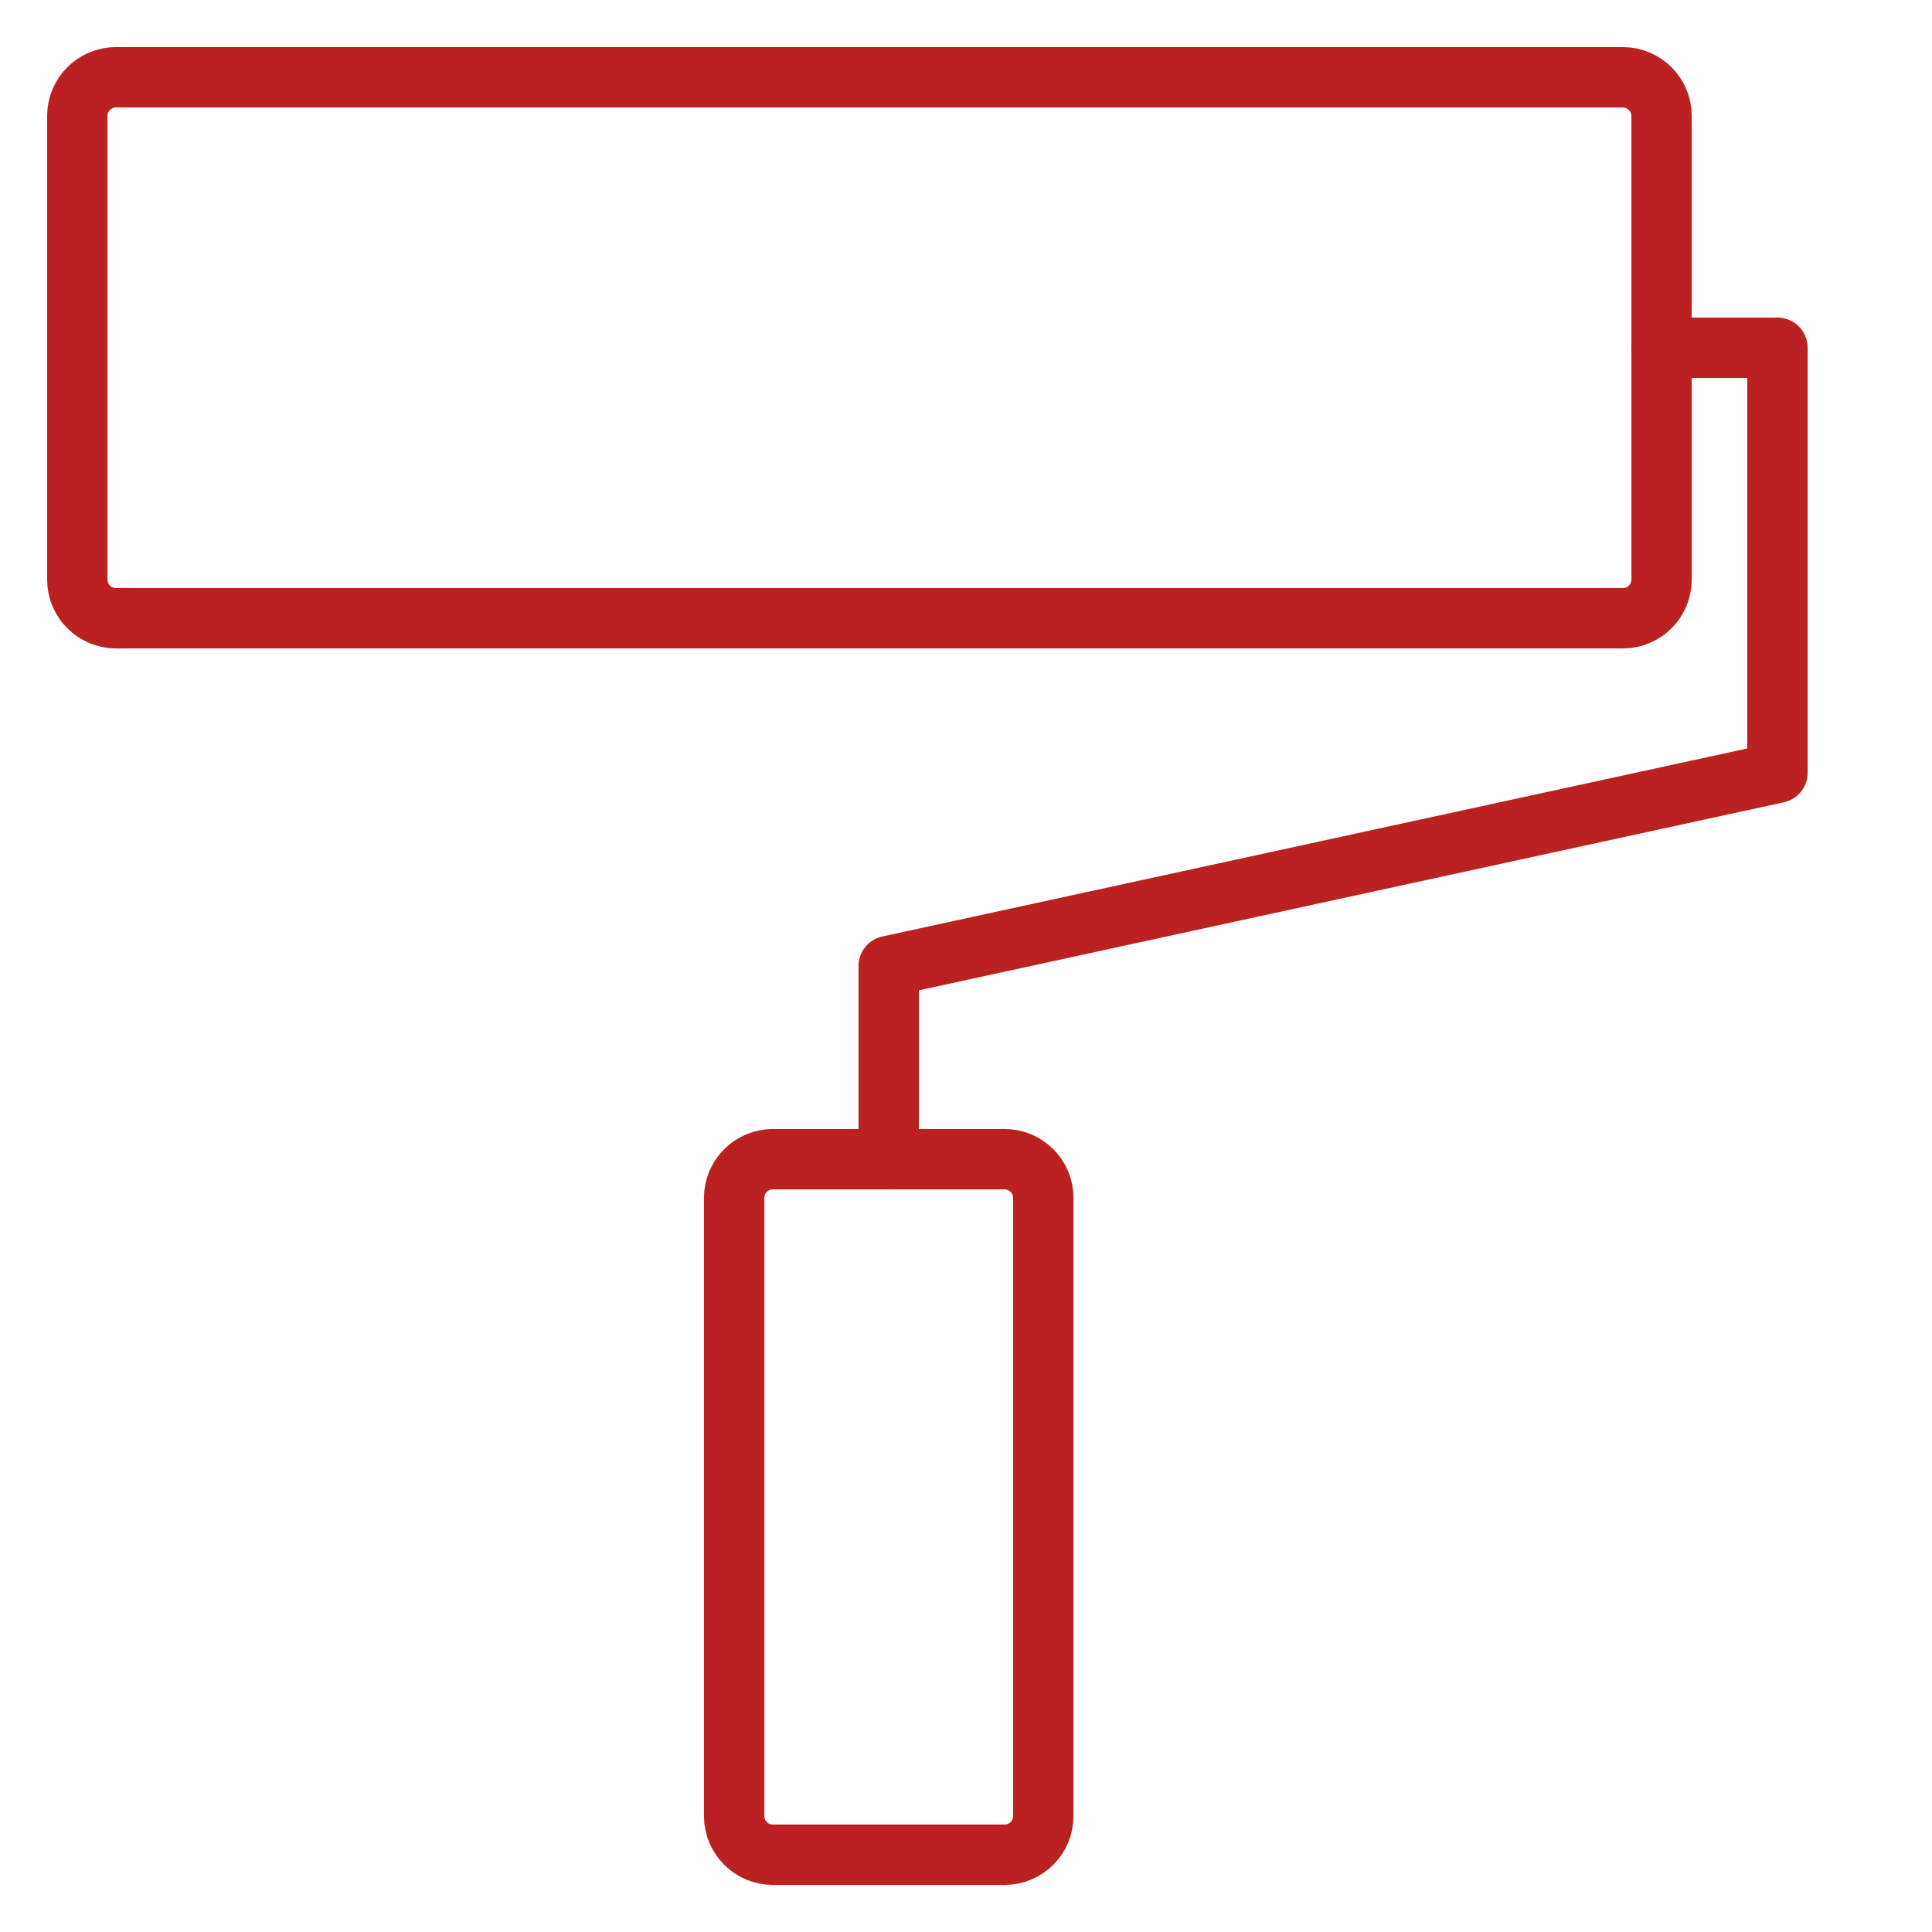
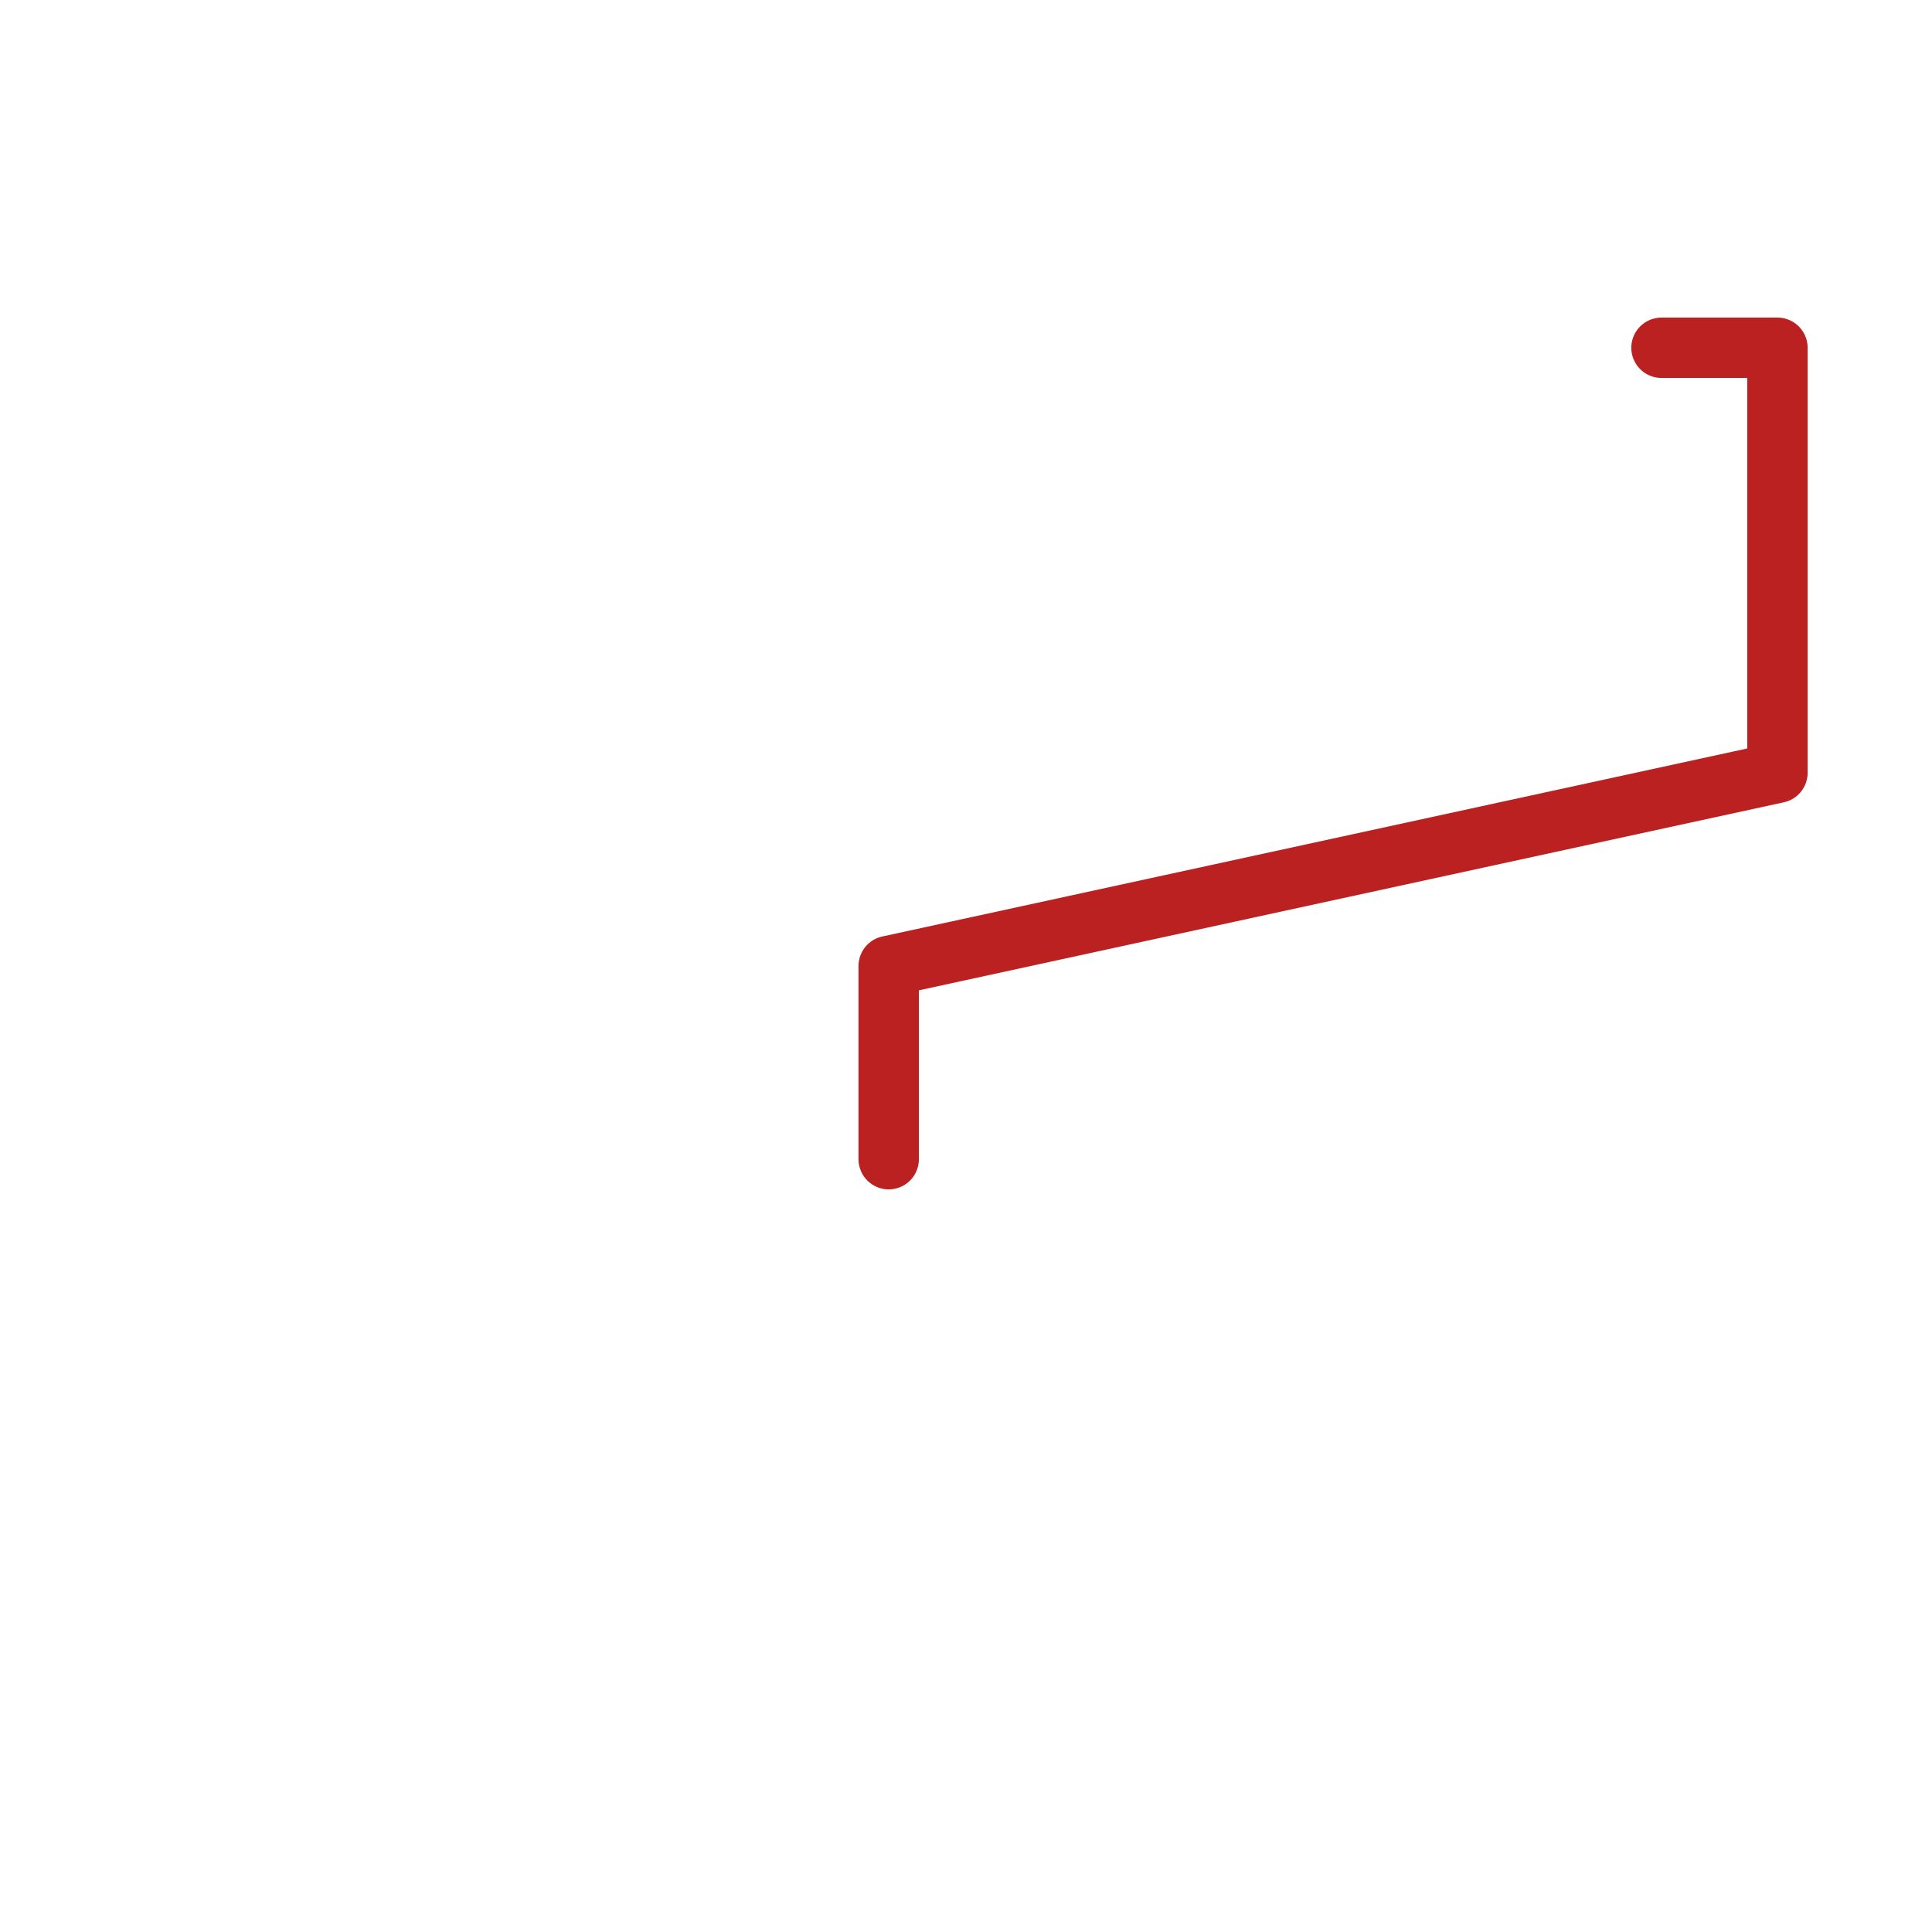
<svg xmlns="http://www.w3.org/2000/svg" width="64" height="64" viewBox="0 0 64 64" fill="none">
  <path d="M29.439 38.4V32L58.88 25.6V11.52H55.039" stroke="#BC2121" stroke-width="2" stroke-miterlimit="10" stroke-linecap="round" stroke-linejoin="round" />
-   <path d="M55.041 19.2C55.041 19.907 54.467 20.48 53.761 20.48H3.841C3.134 20.48 2.561 19.907 2.561 19.2V3.84C2.561 3.134 3.134 2.56 3.841 2.56H53.761C54.467 2.56 55.041 3.134 55.041 3.84V19.2Z" stroke="#BC2121" stroke-width="2" stroke-miterlimit="10" stroke-linecap="round" stroke-linejoin="round" />
-   <path d="M34.56 60.16C34.56 60.867 33.987 61.44 33.28 61.44H25.6C24.894 61.44 24.32 60.867 24.32 60.16V39.68C24.32 38.973 24.894 38.4 25.6 38.4H33.28C33.987 38.4 34.56 38.973 34.56 39.68V60.16Z" stroke="#BC2121" stroke-width="2" stroke-miterlimit="10" stroke-linecap="round" stroke-linejoin="round" />
</svg>